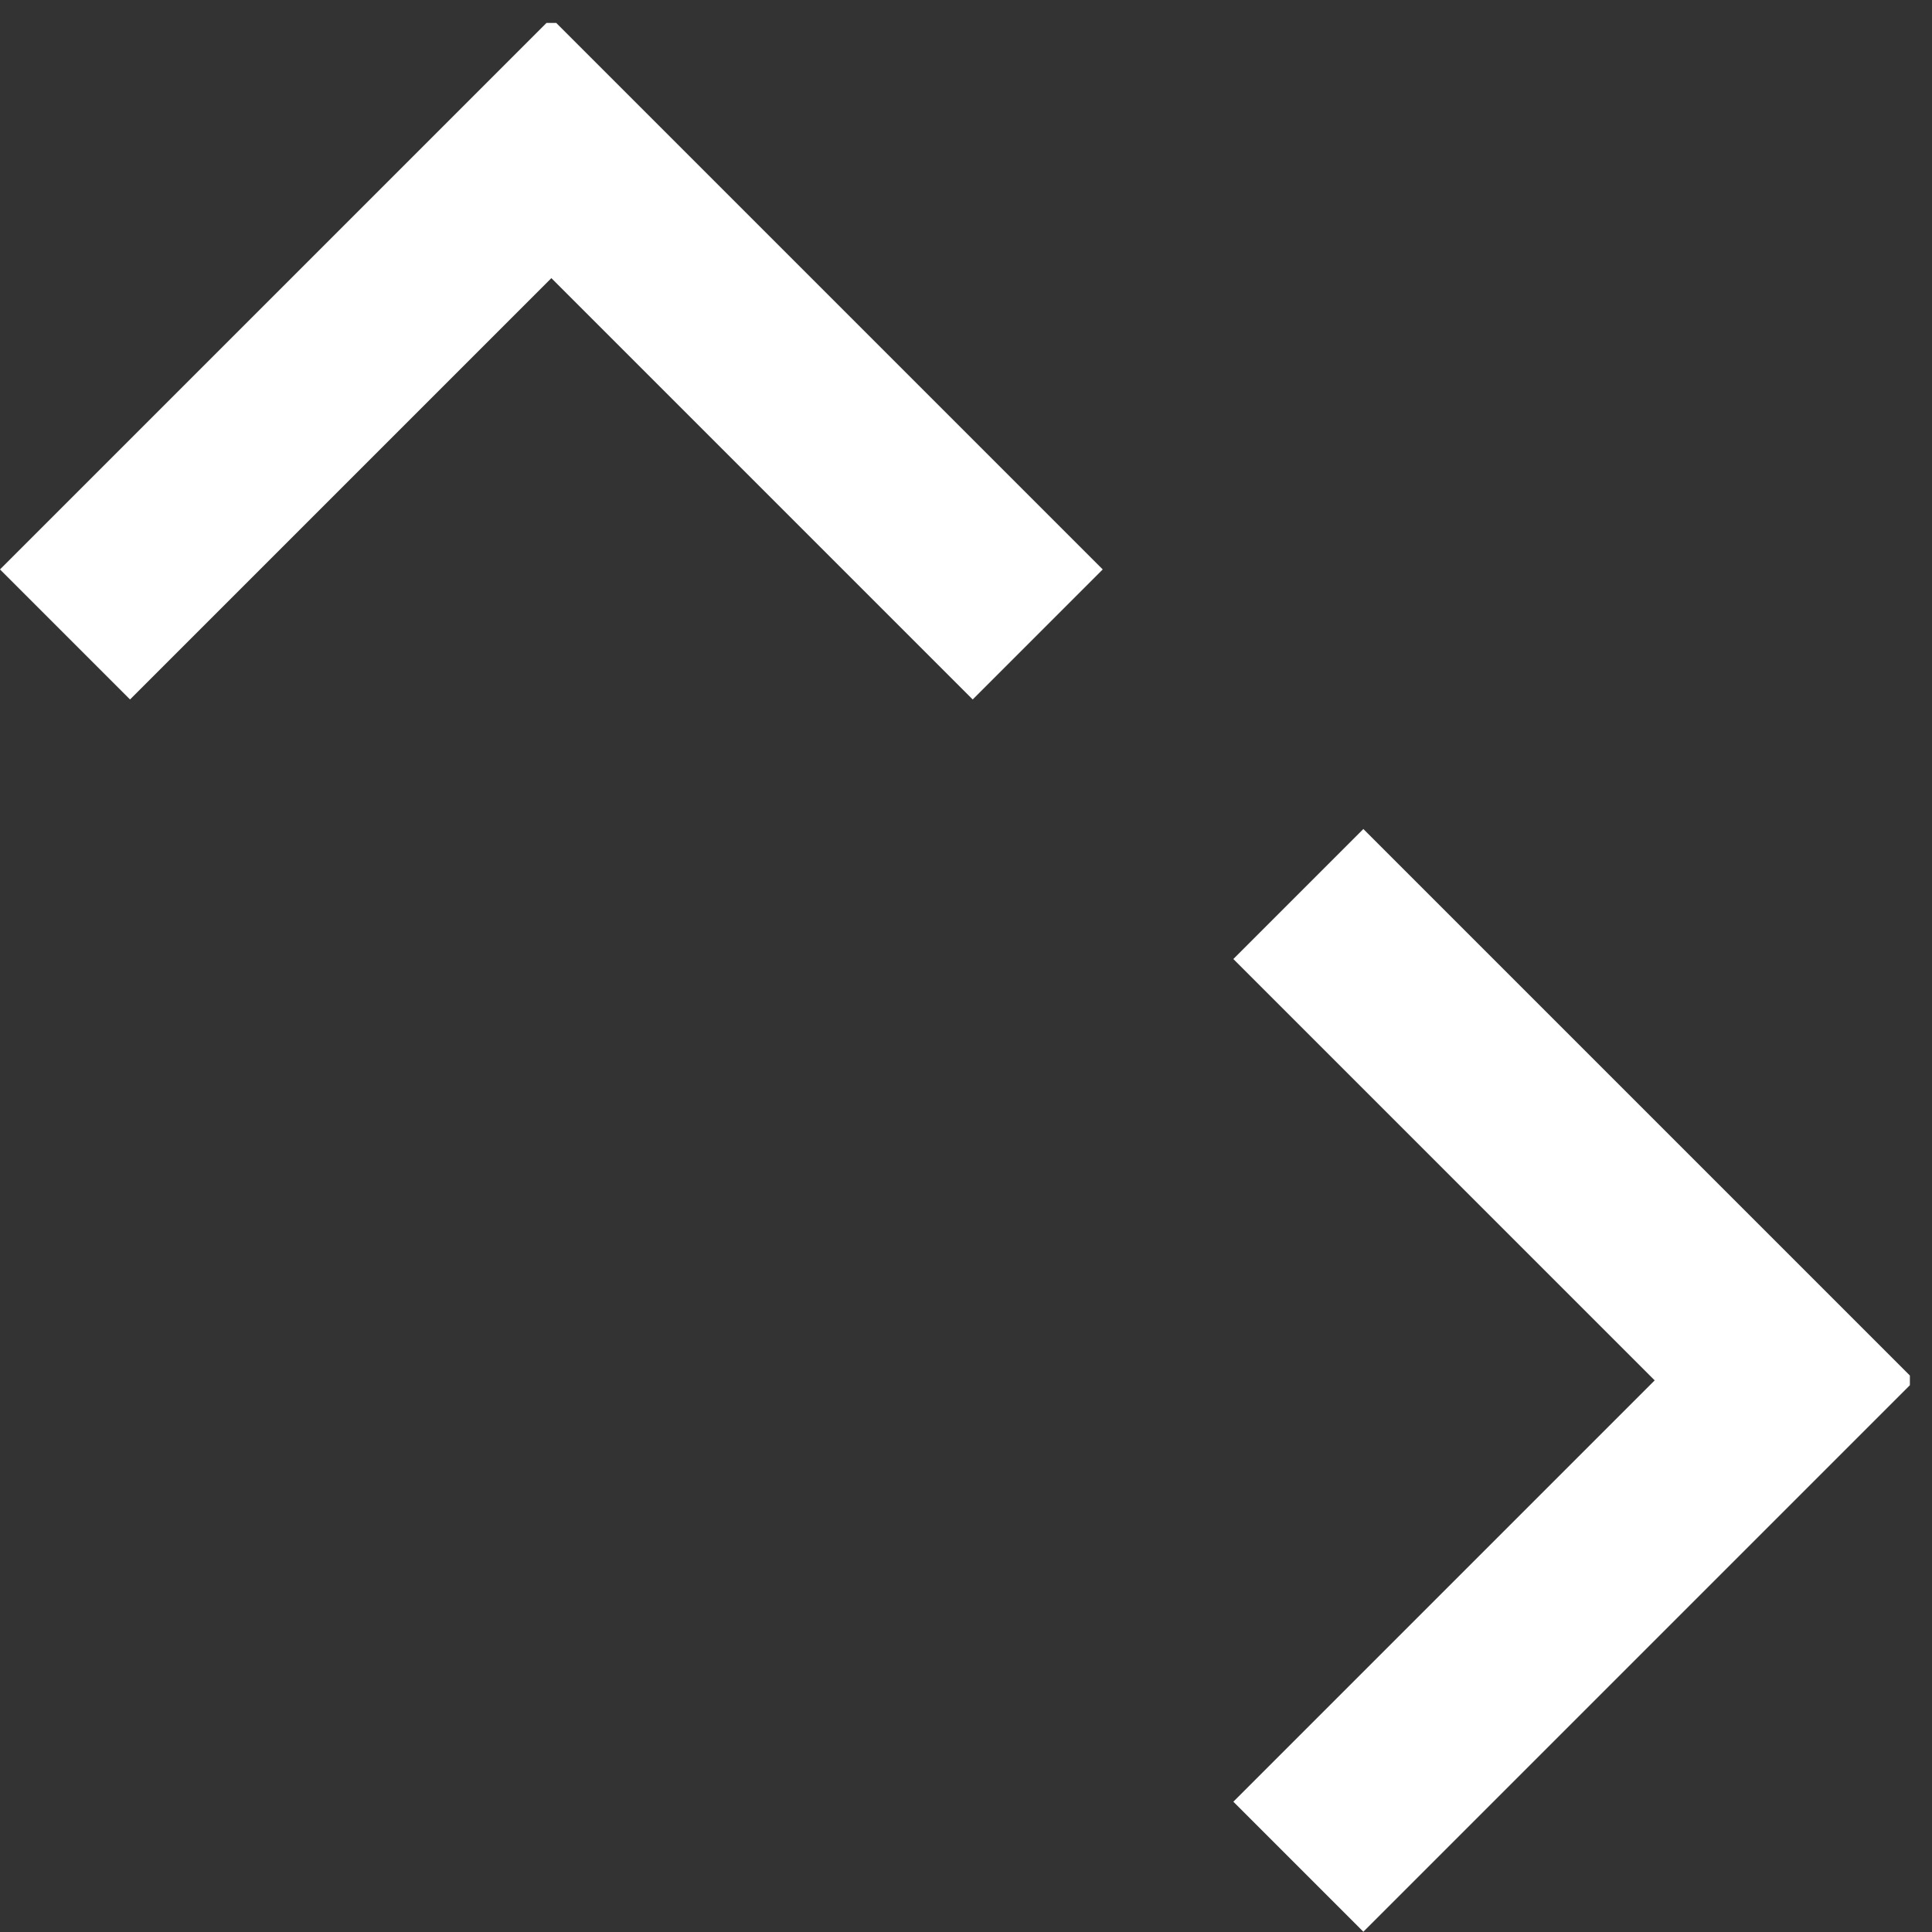
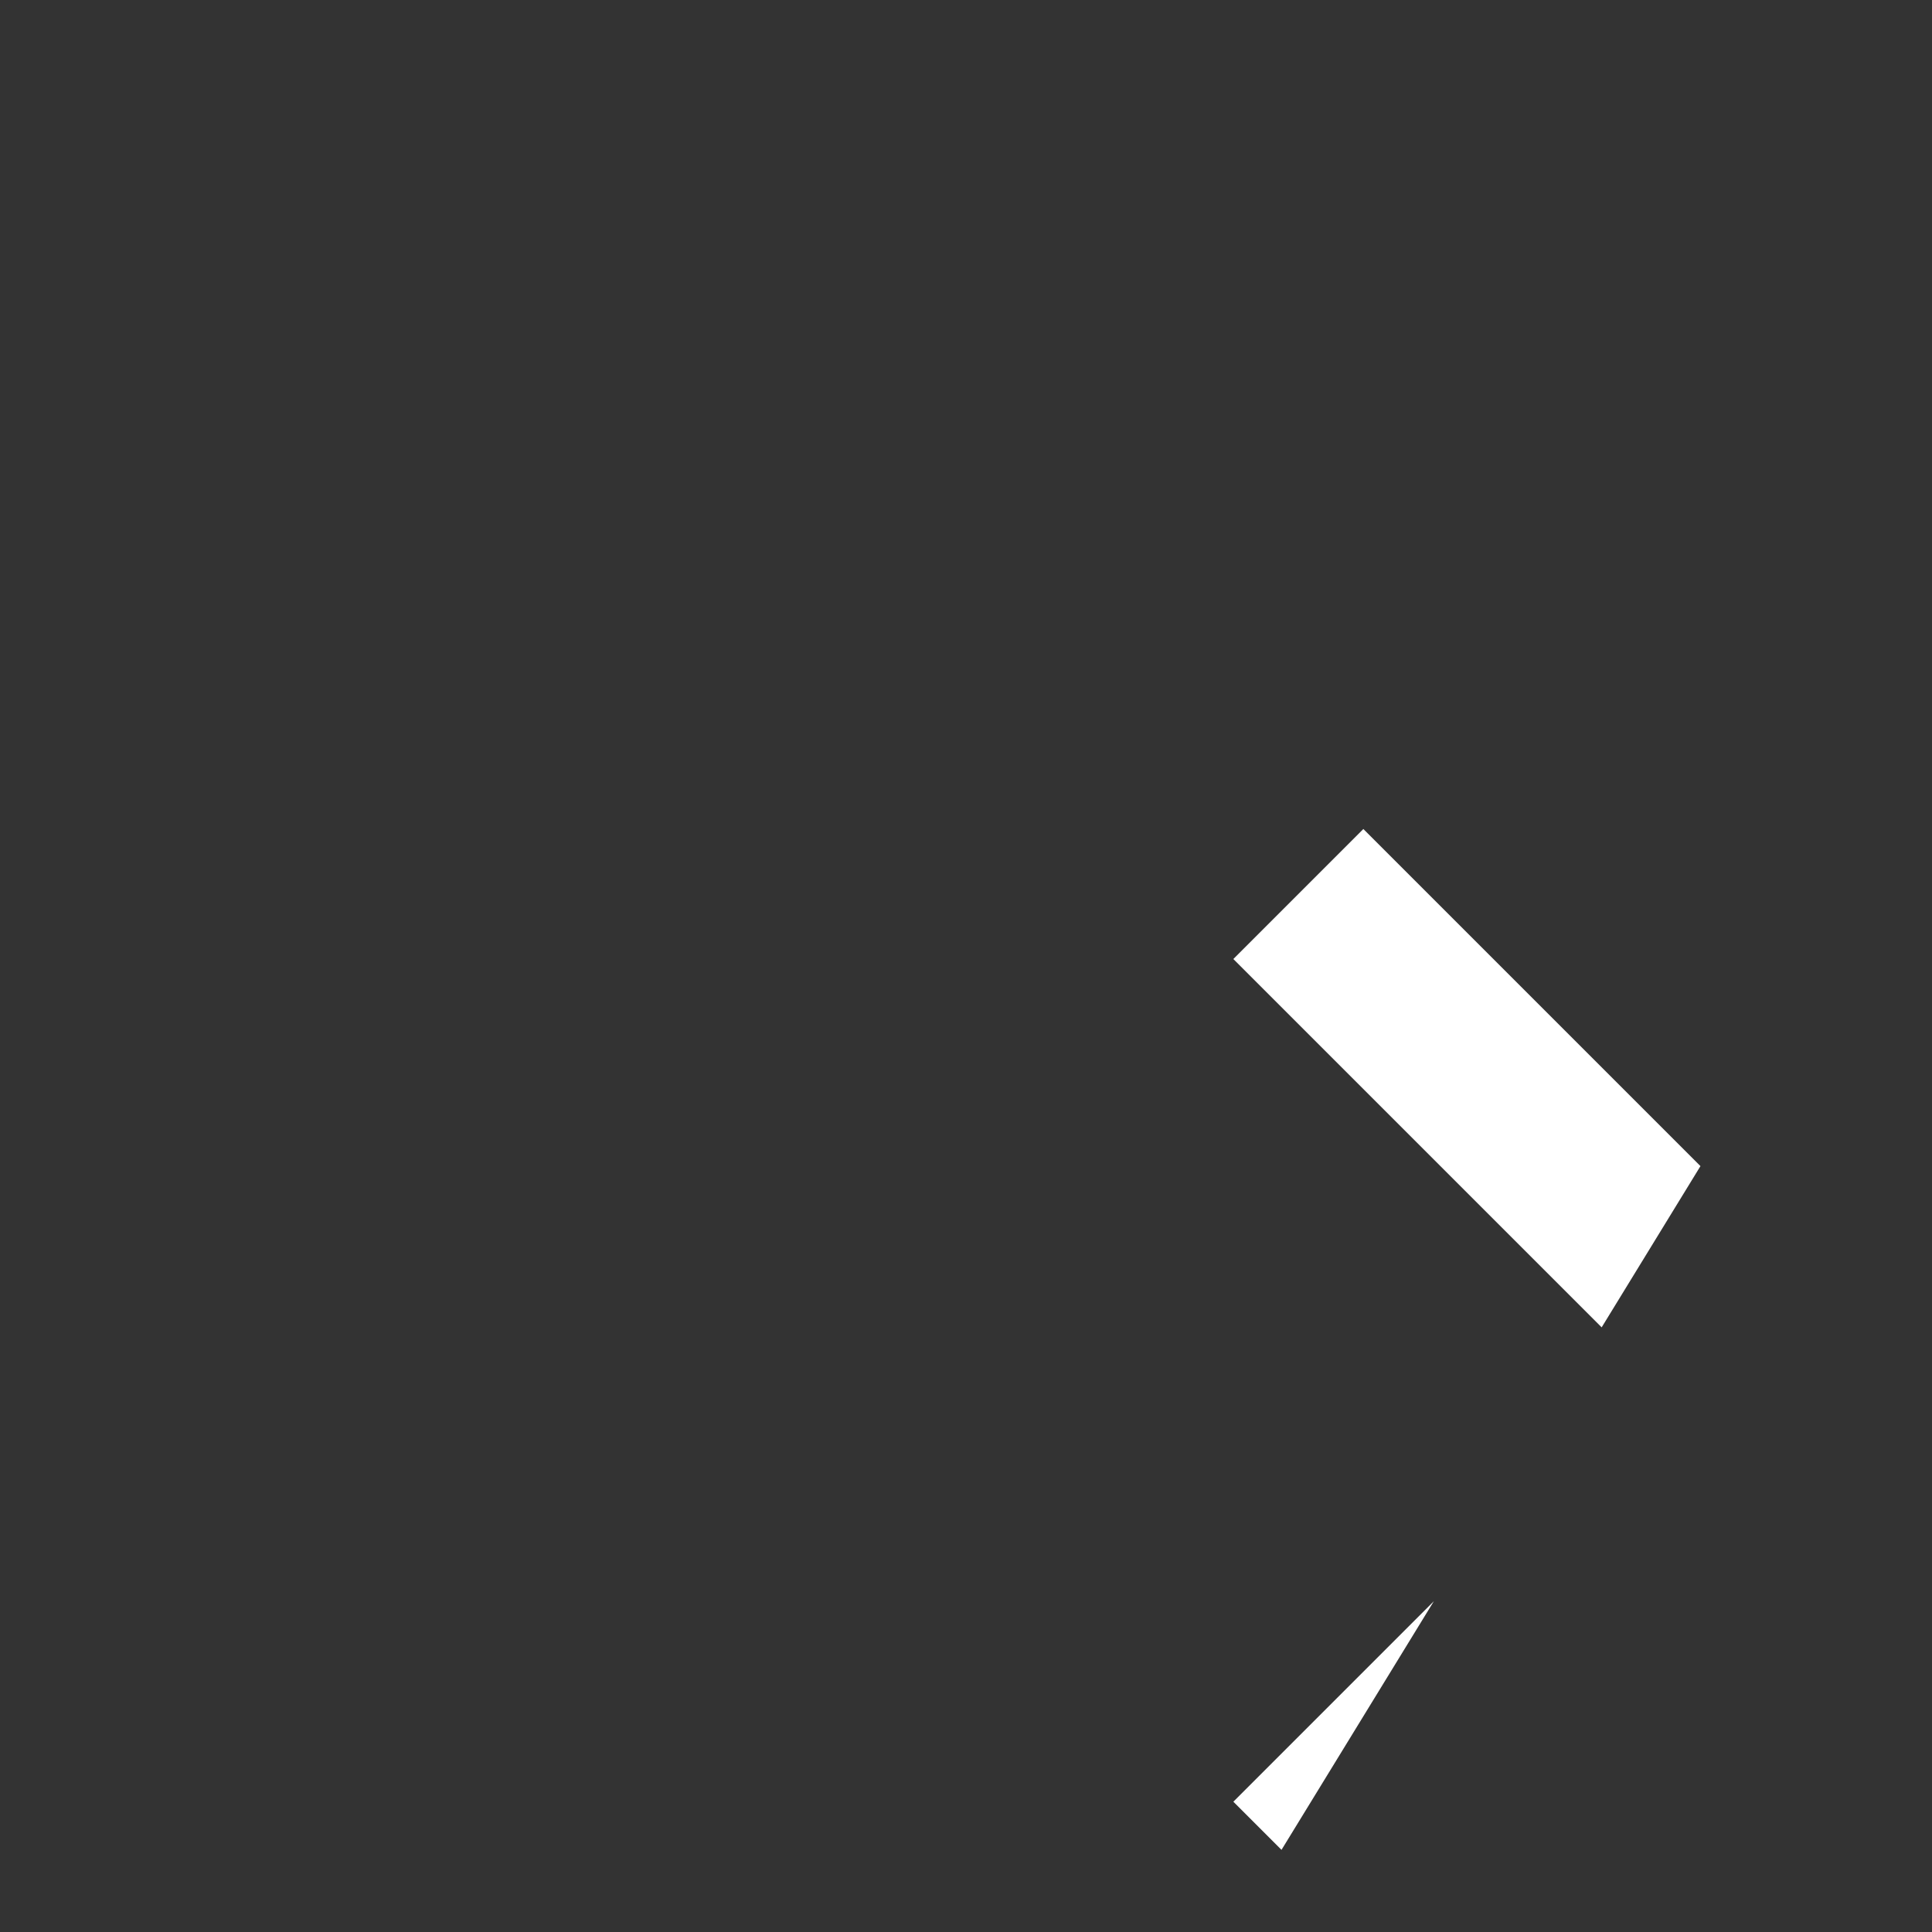
<svg xmlns="http://www.w3.org/2000/svg" width="500" zoomAndPan="magnify" viewBox="0 0 375 375" height="500" preserveAspectRatio="xMidYMid meet" version="1.0">
  <rect x="0" y="0" width="375" height="375" fill="#333333" stroke="none" />
  <defs>
    <clipPath id="b724a18140">
-       <path d="M 0 1.449 L 214.039 1.449 L 214.039 133 L 0 133 Z M 0 1.449" clip-rule="nonzero" />
-     </clipPath>
+       </clipPath>
    <clipPath id="5e55523b56">
-       <path d="M 239 157 L 370.707 157 L 370.707 371.949 L 239 371.949 Z M 239 157" clip-rule="nonzero" />
+       <path d="M 239 157 L 370.707 157 L 239 371.949 Z M 239 157" clip-rule="nonzero" />
    </clipPath>
    <clipPath id="6bb4f57e83">
      <rect x="0" width="372" y="0" height="372" />
    </clipPath>
  </defs>
  <g transform="matrix(1, 0, 0, 1, 0, 3)">
    <g clip-path="url(#6bb4f57e83)">
      <g clip-path="url(#b724a18140)">
        <path fill="#ffffff" d="M 25.238 132.766 L 107.02 50.984 L 188.801 132.766 L 214.039 107.527 L 107.02 0.508 L 0 107.527 Z M 25.238 132.766" fill-opacity="1" fill-rule="nonzero" />
      </g>
      <g clip-path="url(#5e55523b56)">
        <path fill="#ffffff" d="M 239.391 183.148 L 321.172 264.93 L 239.391 346.711 L 264.629 371.949 L 371.648 264.93 L 264.629 157.91 Z M 239.391 183.148" fill-opacity="1" fill-rule="nonzero" />
      </g>
    </g>
  </g>
</svg>